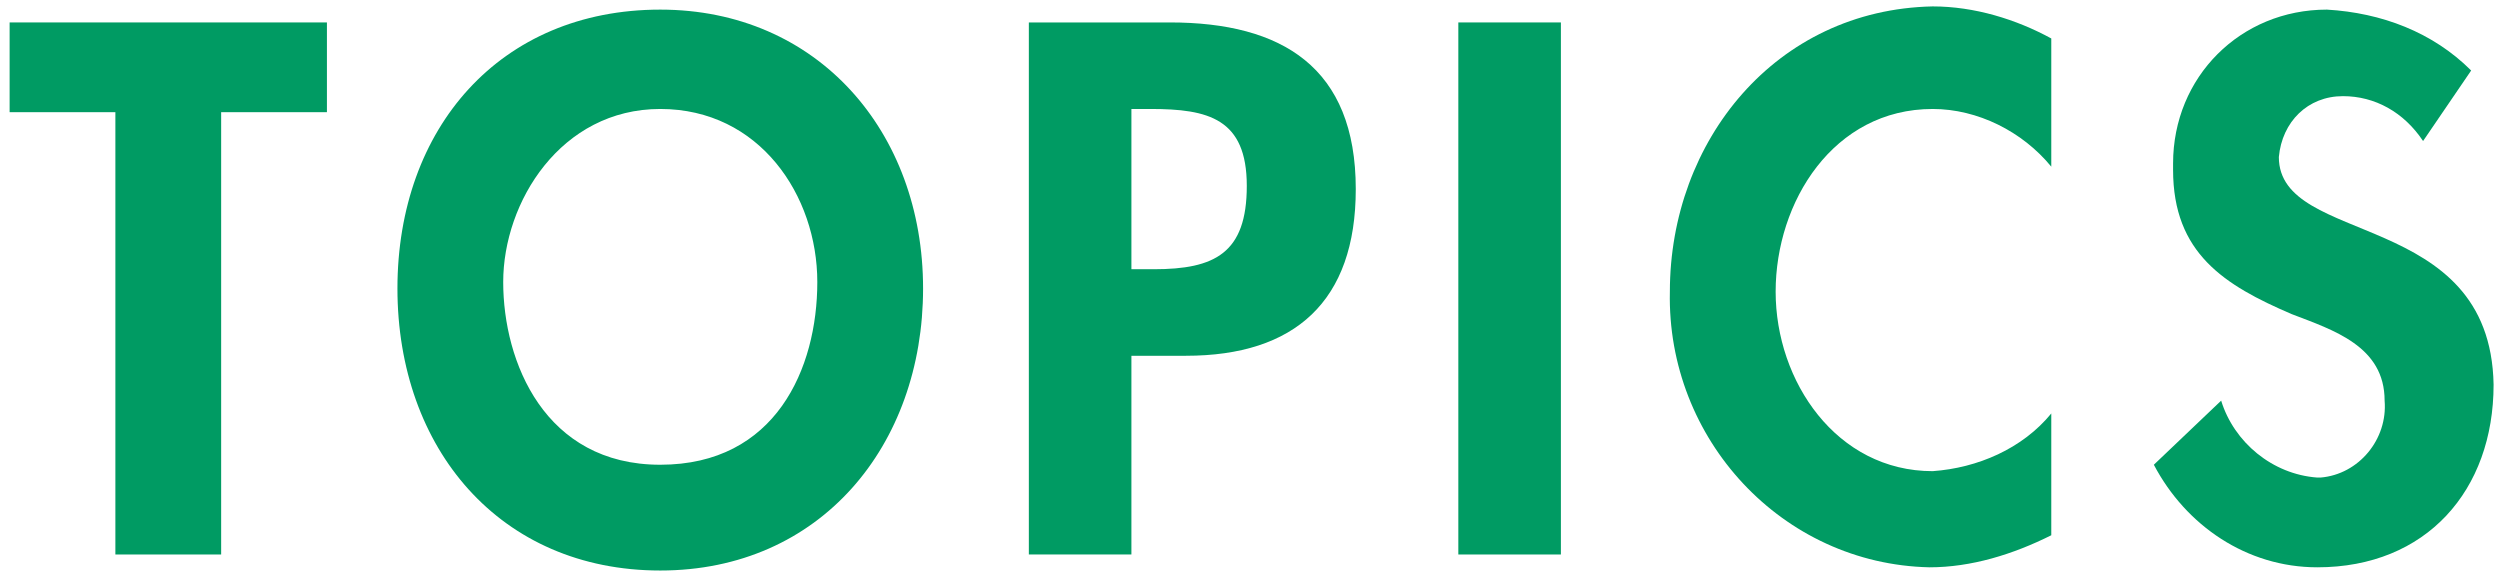
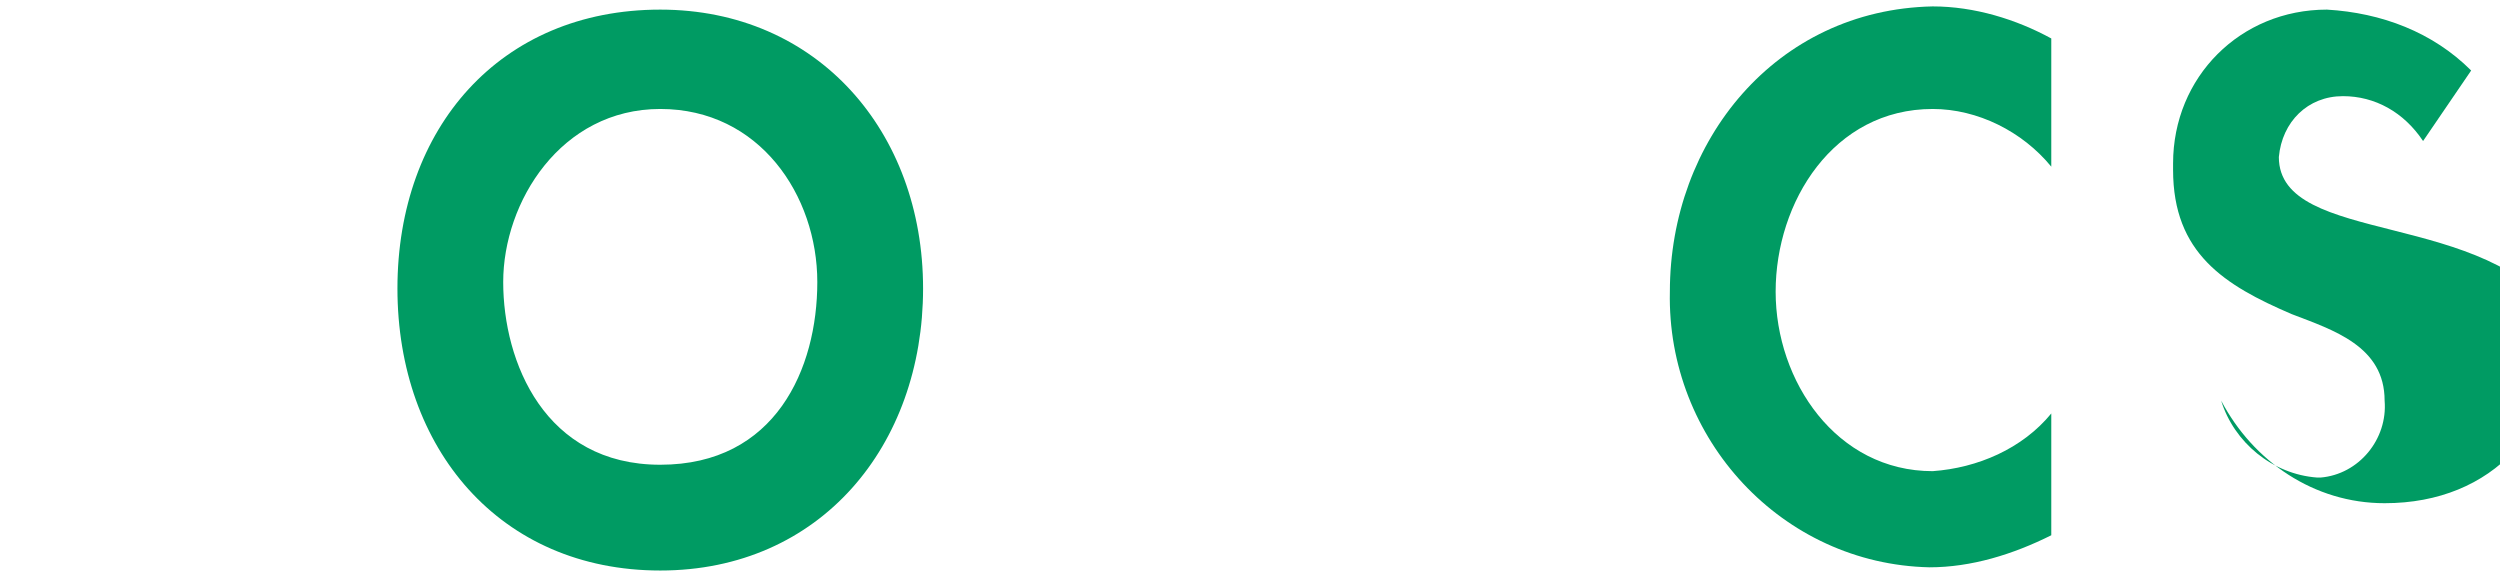
<svg xmlns="http://www.w3.org/2000/svg" version="1.1" id="titletxt" x="0px" y="0px" width="78px" height="18px" viewBox="0 0 78 18" style="enable-background:new 0 0 78 18;" xml:space="preserve">
  <style type="text/css">
	.st0{fill:#009B63;}
</style>
  <title>titletxt_wihte</title>
-   <polygon class="st0" points="0.3,3.5 3.6,3.5 3.6,17.3 6.9,17.3 6.9,3.5 10.2,3.5 10.2,0.7 0.3,0.7 " />
  <path class="st0" d="M20.6,0.3c-5,0-8.2,3.7-8.2,8.7s3.2,8.8,8.2,8.8s8.2-3.9,8.2-8.8S25.5,0.3,20.6,0.3z M20.6,14.5  c-3.6,0-4.9-3.2-4.9-5.7s1.8-5.4,4.9-5.4s4.9,2.7,4.9,5.4S24.2,14.5,20.6,14.5z" />
-   <path class="st0" d="M36.5,0.7h-4.4v16.6h3.2v-6.2H37c3.4,0,5.3-1.7,5.3-5.2C42.3,2.1,40,0.7,36.5,0.7z M36,8.4h-0.7v-5h0.6  c1.8,0,3,0.3,3,2.4S37.9,8.4,36,8.4z" />
-   <rect x="45.5" y="0.7" class="st0" width="3.2" height="16.6" />
  <path class="st0" d="M52.1,9.1c-0.1,4.6,3.5,8.5,8.1,8.6c0,0,0,0,0,0c1.3,0,2.6-0.4,3.8-1v-3.8c-0.9,1.1-2.3,1.7-3.7,1.8  c-3,0-4.9-2.8-4.9-5.6s1.8-5.7,4.9-5.7c1.4,0,2.8,0.7,3.7,1.8V1.2c-1.1-0.6-2.4-1-3.7-1C55.4,0.3,52.1,4.4,52.1,9.1z" />
-   <path class="st0" d="M71.1,4.9c0.1-1.1,0.9-1.9,2-1.9c1,0,1.9,0.5,2.5,1.4l1.5-2.2c-1.2-1.2-2.8-1.8-4.5-1.9c-2.7,0-4.8,2.1-4.8,4.8  c0,0.1,0,0.1,0,0.2c0,2.6,1.6,3.6,3.7,4.5c1.3,0.5,2.9,1,2.9,2.7c0.1,1.2-0.8,2.3-2,2.4c0,0-0.1,0-0.1,0c-1.4-0.1-2.6-1.1-3-2.4  l-2.1,2c1,1.9,2.9,3.2,5.1,3.2c3.4,0,5.5-2.4,5.5-5.7C77.7,6.5,71.1,7.7,71.1,4.9z" />
+   <path class="st0" d="M71.1,4.9c0.1-1.1,0.9-1.9,2-1.9c1,0,1.9,0.5,2.5,1.4l1.5-2.2c-1.2-1.2-2.8-1.8-4.5-1.9c-2.7,0-4.8,2.1-4.8,4.8  c0,0.1,0,0.1,0,0.2c0,2.6,1.6,3.6,3.7,4.5c1.3,0.5,2.9,1,2.9,2.7c0.1,1.2-0.8,2.3-2,2.4c0,0-0.1,0-0.1,0c-1.4-0.1-2.6-1.1-3-2.4  c1,1.9,2.9,3.2,5.1,3.2c3.4,0,5.5-2.4,5.5-5.7C77.7,6.5,71.1,7.7,71.1,4.9z" />
</svg>